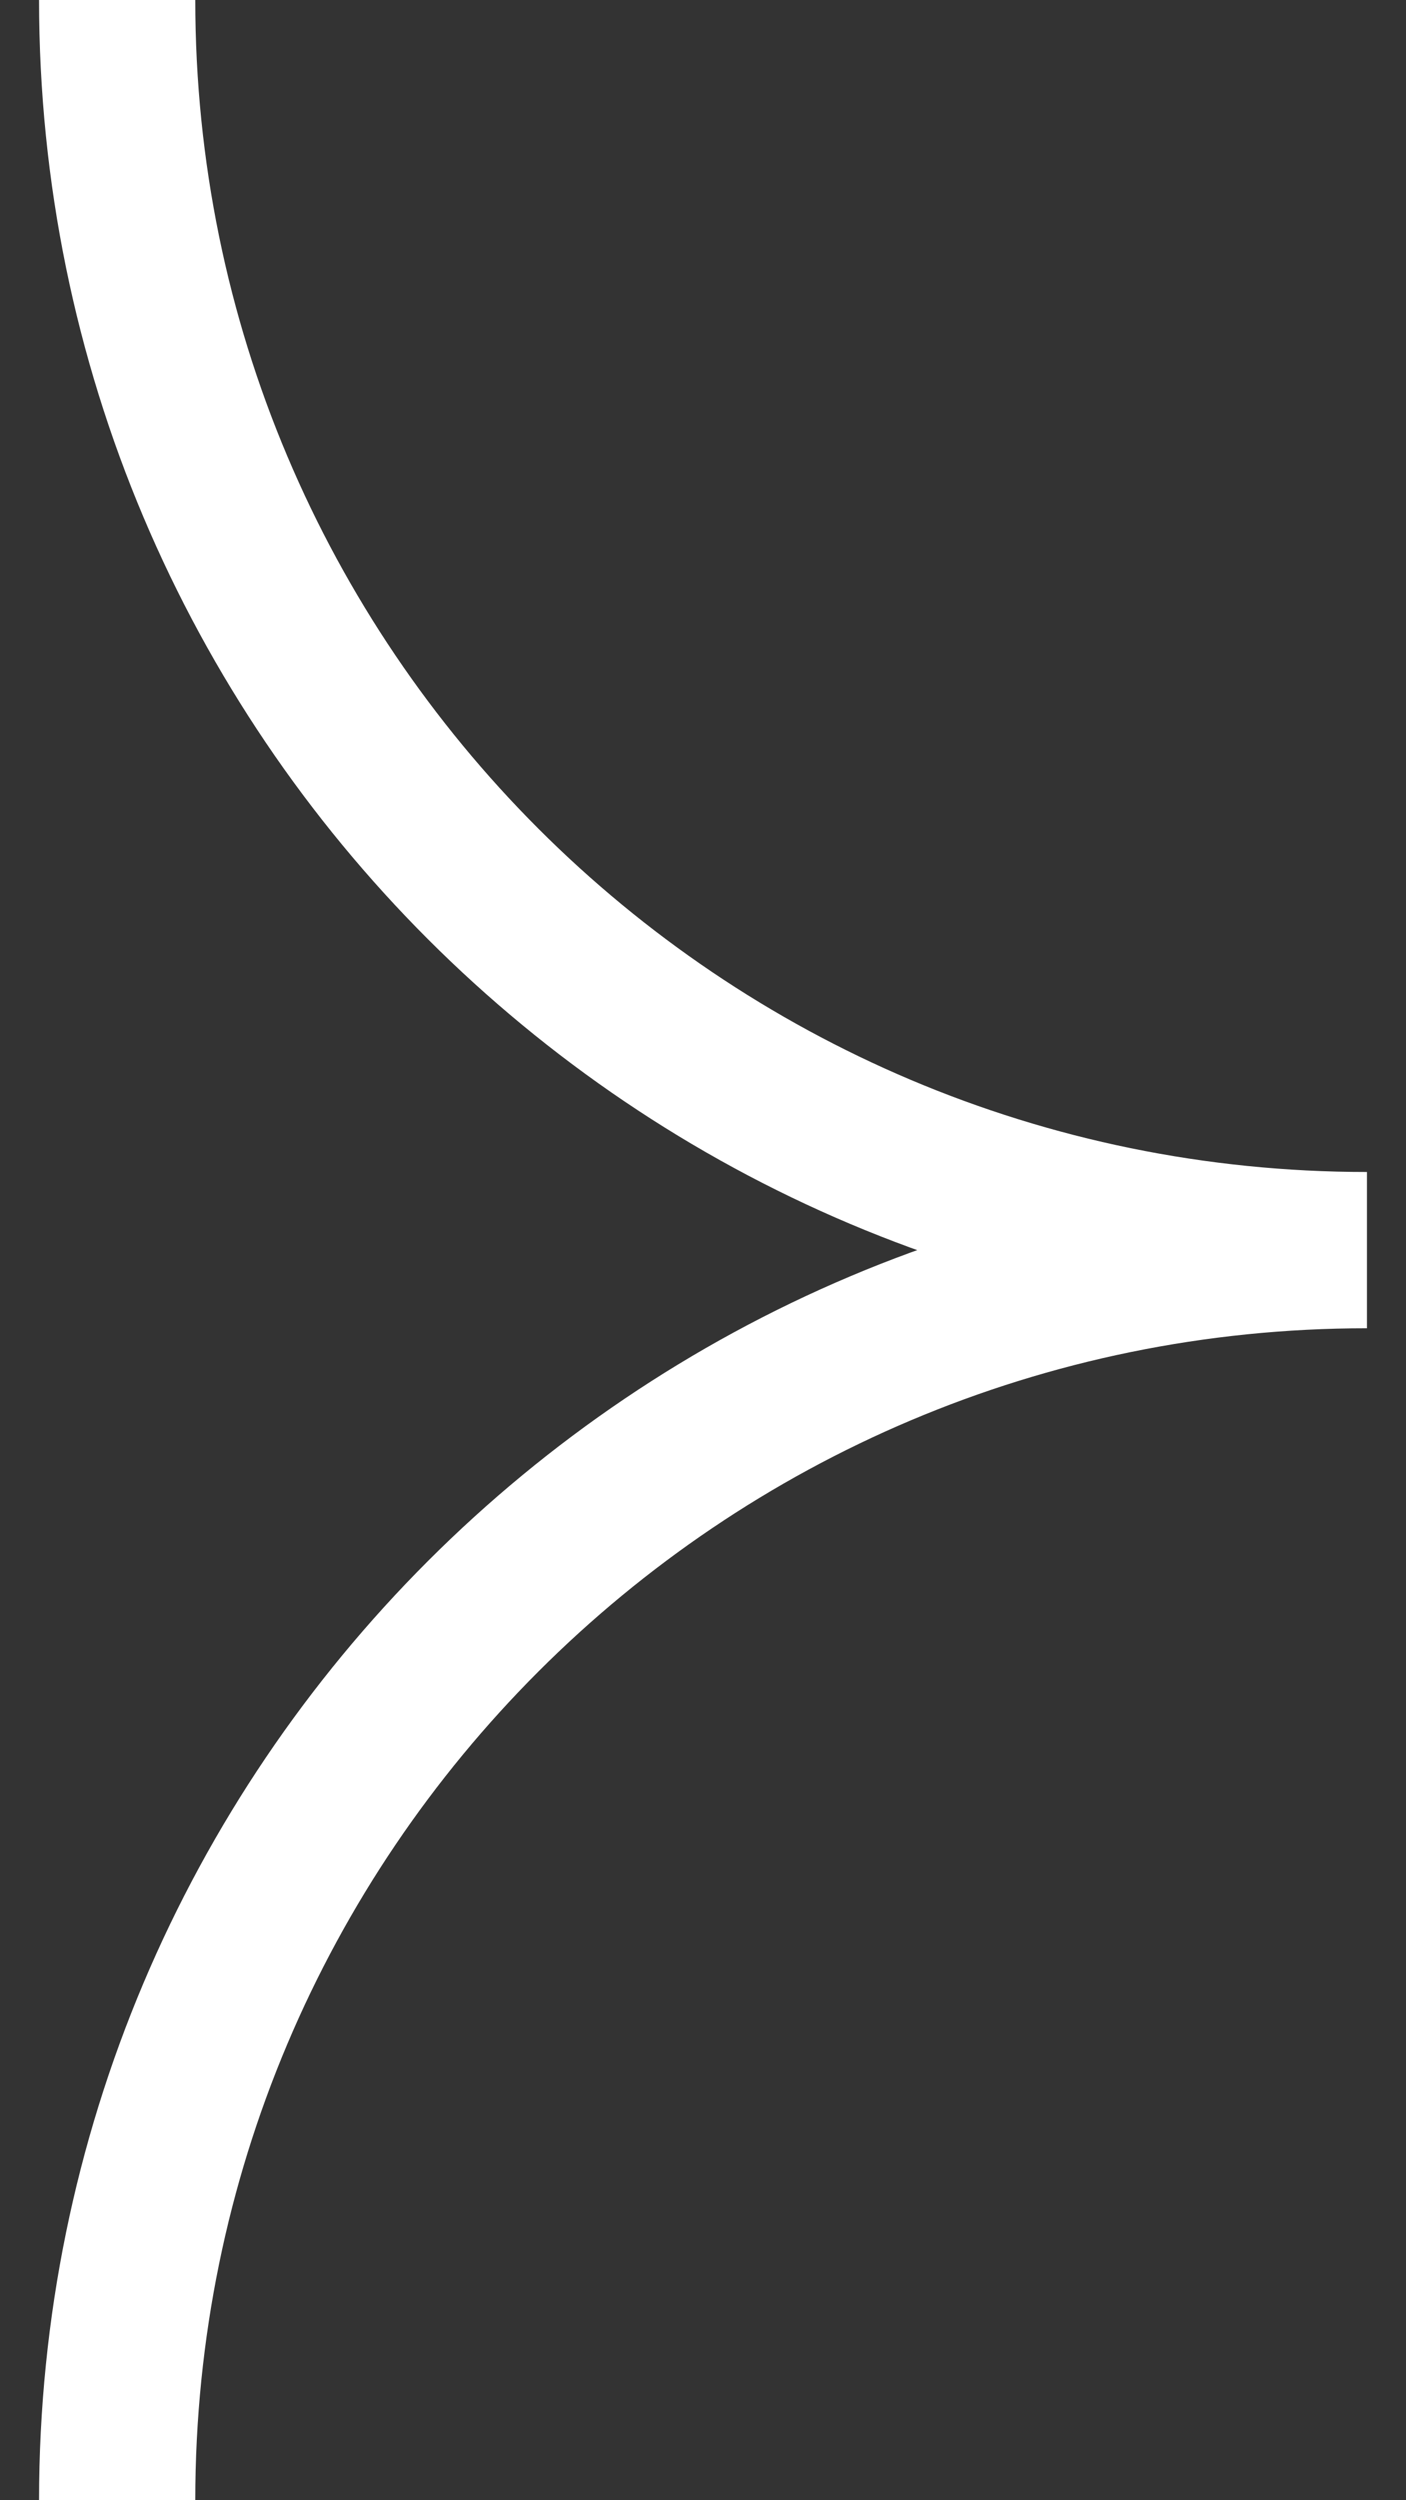
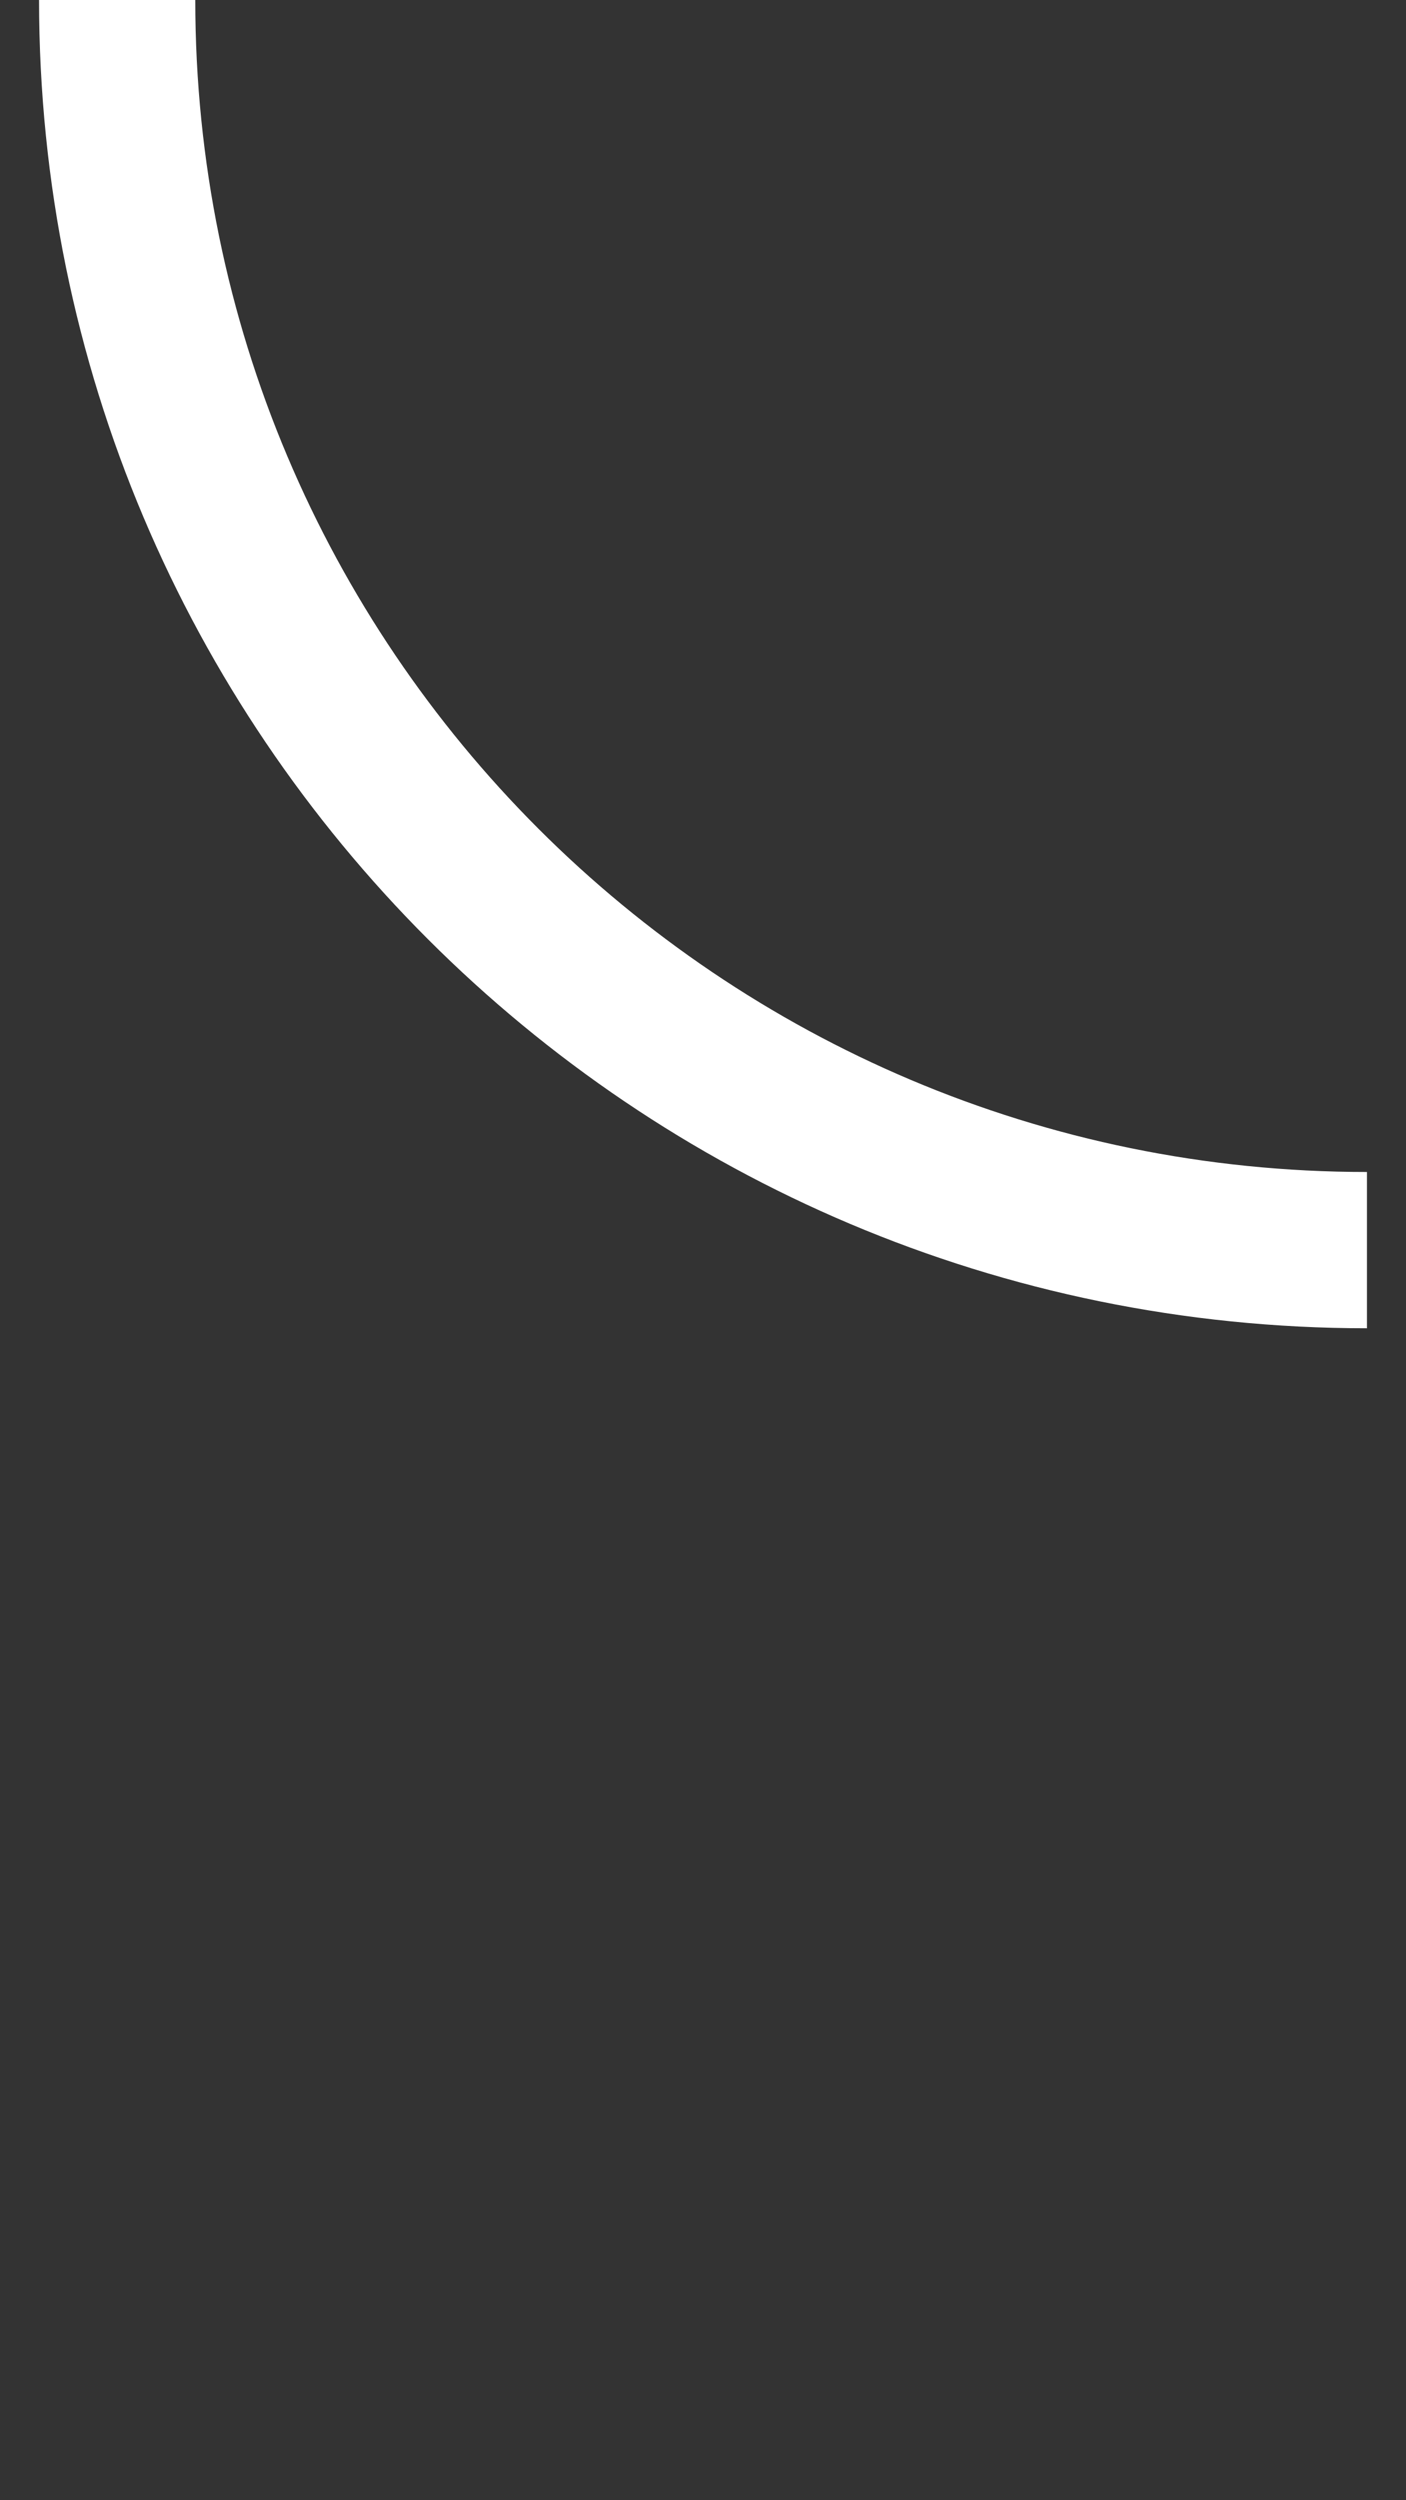
<svg xmlns="http://www.w3.org/2000/svg" width="18" height="32" viewBox="0 0 18 32" fill="none">
  <rect x="0" y="0" width="18" height="32" fill="#333333" stroke="none" />
-   <path d="M1.5 0C1.5 8.837 8.663 16 17.5 16C8.663 16 1.5 23.163 1.5 32" stroke="white" stroke-width="2" />
+   <path d="M1.5 0C1.5 8.837 8.663 16 17.5 16" stroke="white" stroke-width="2" />
</svg>